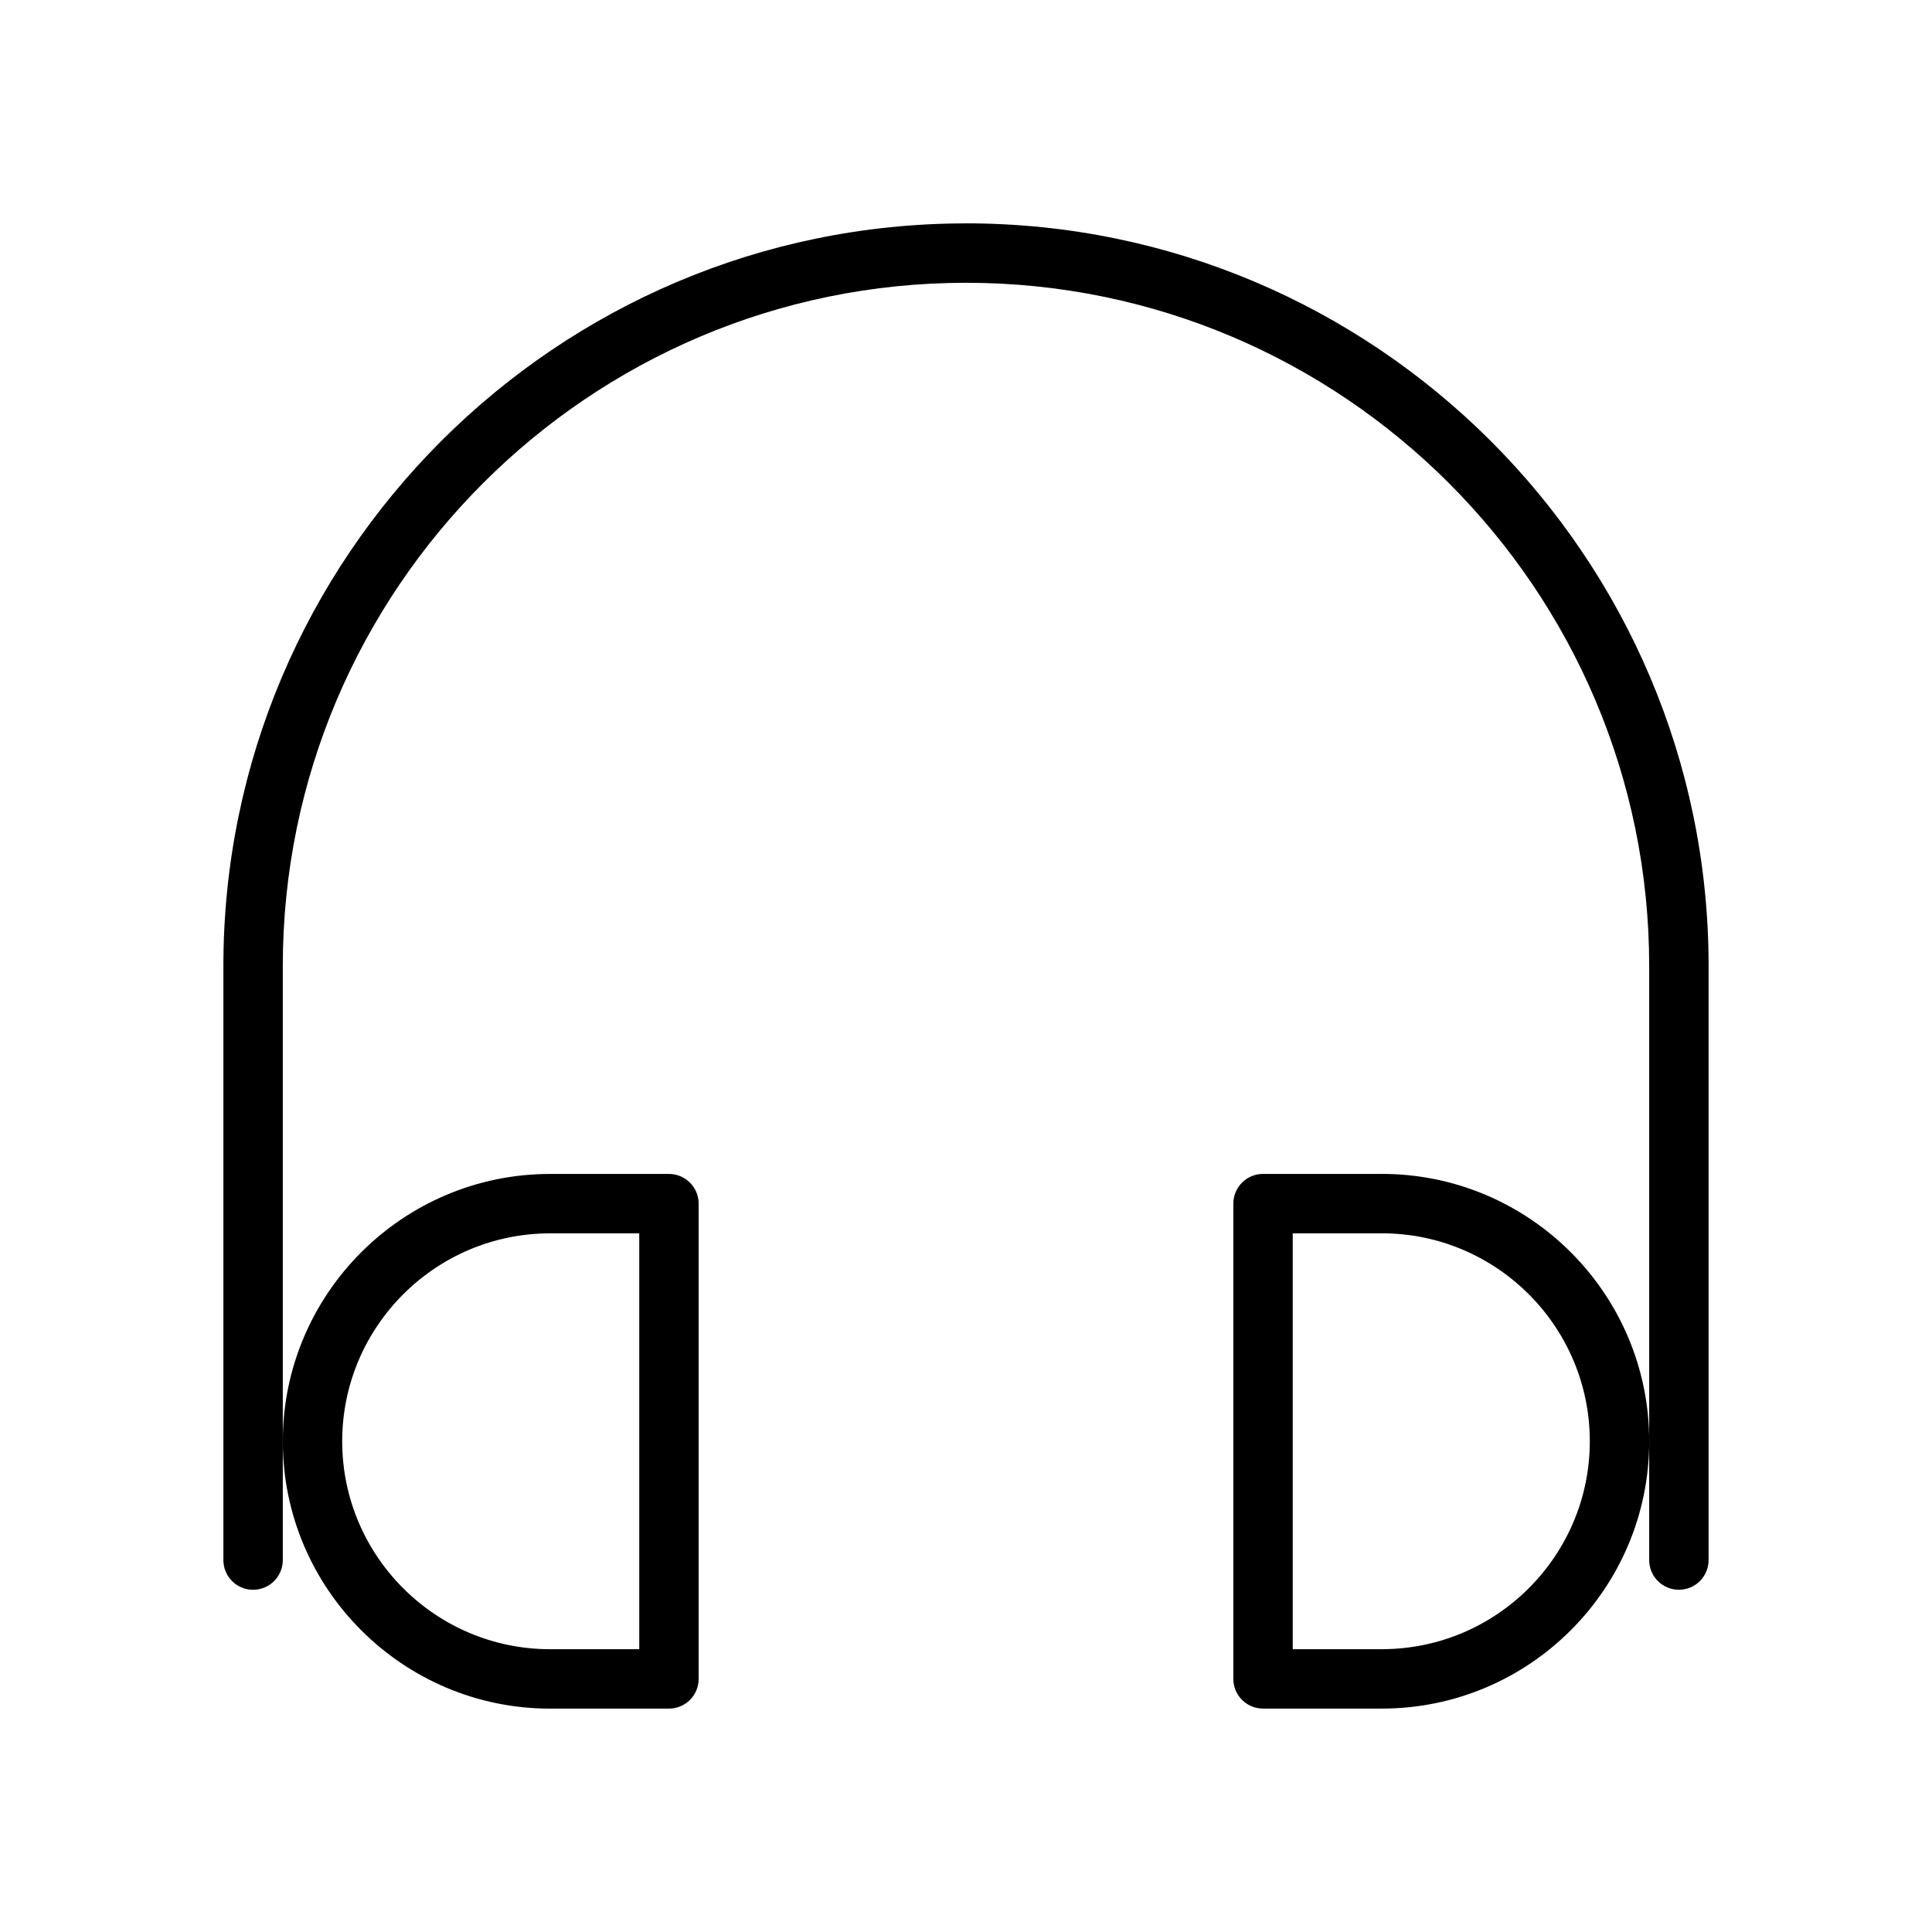
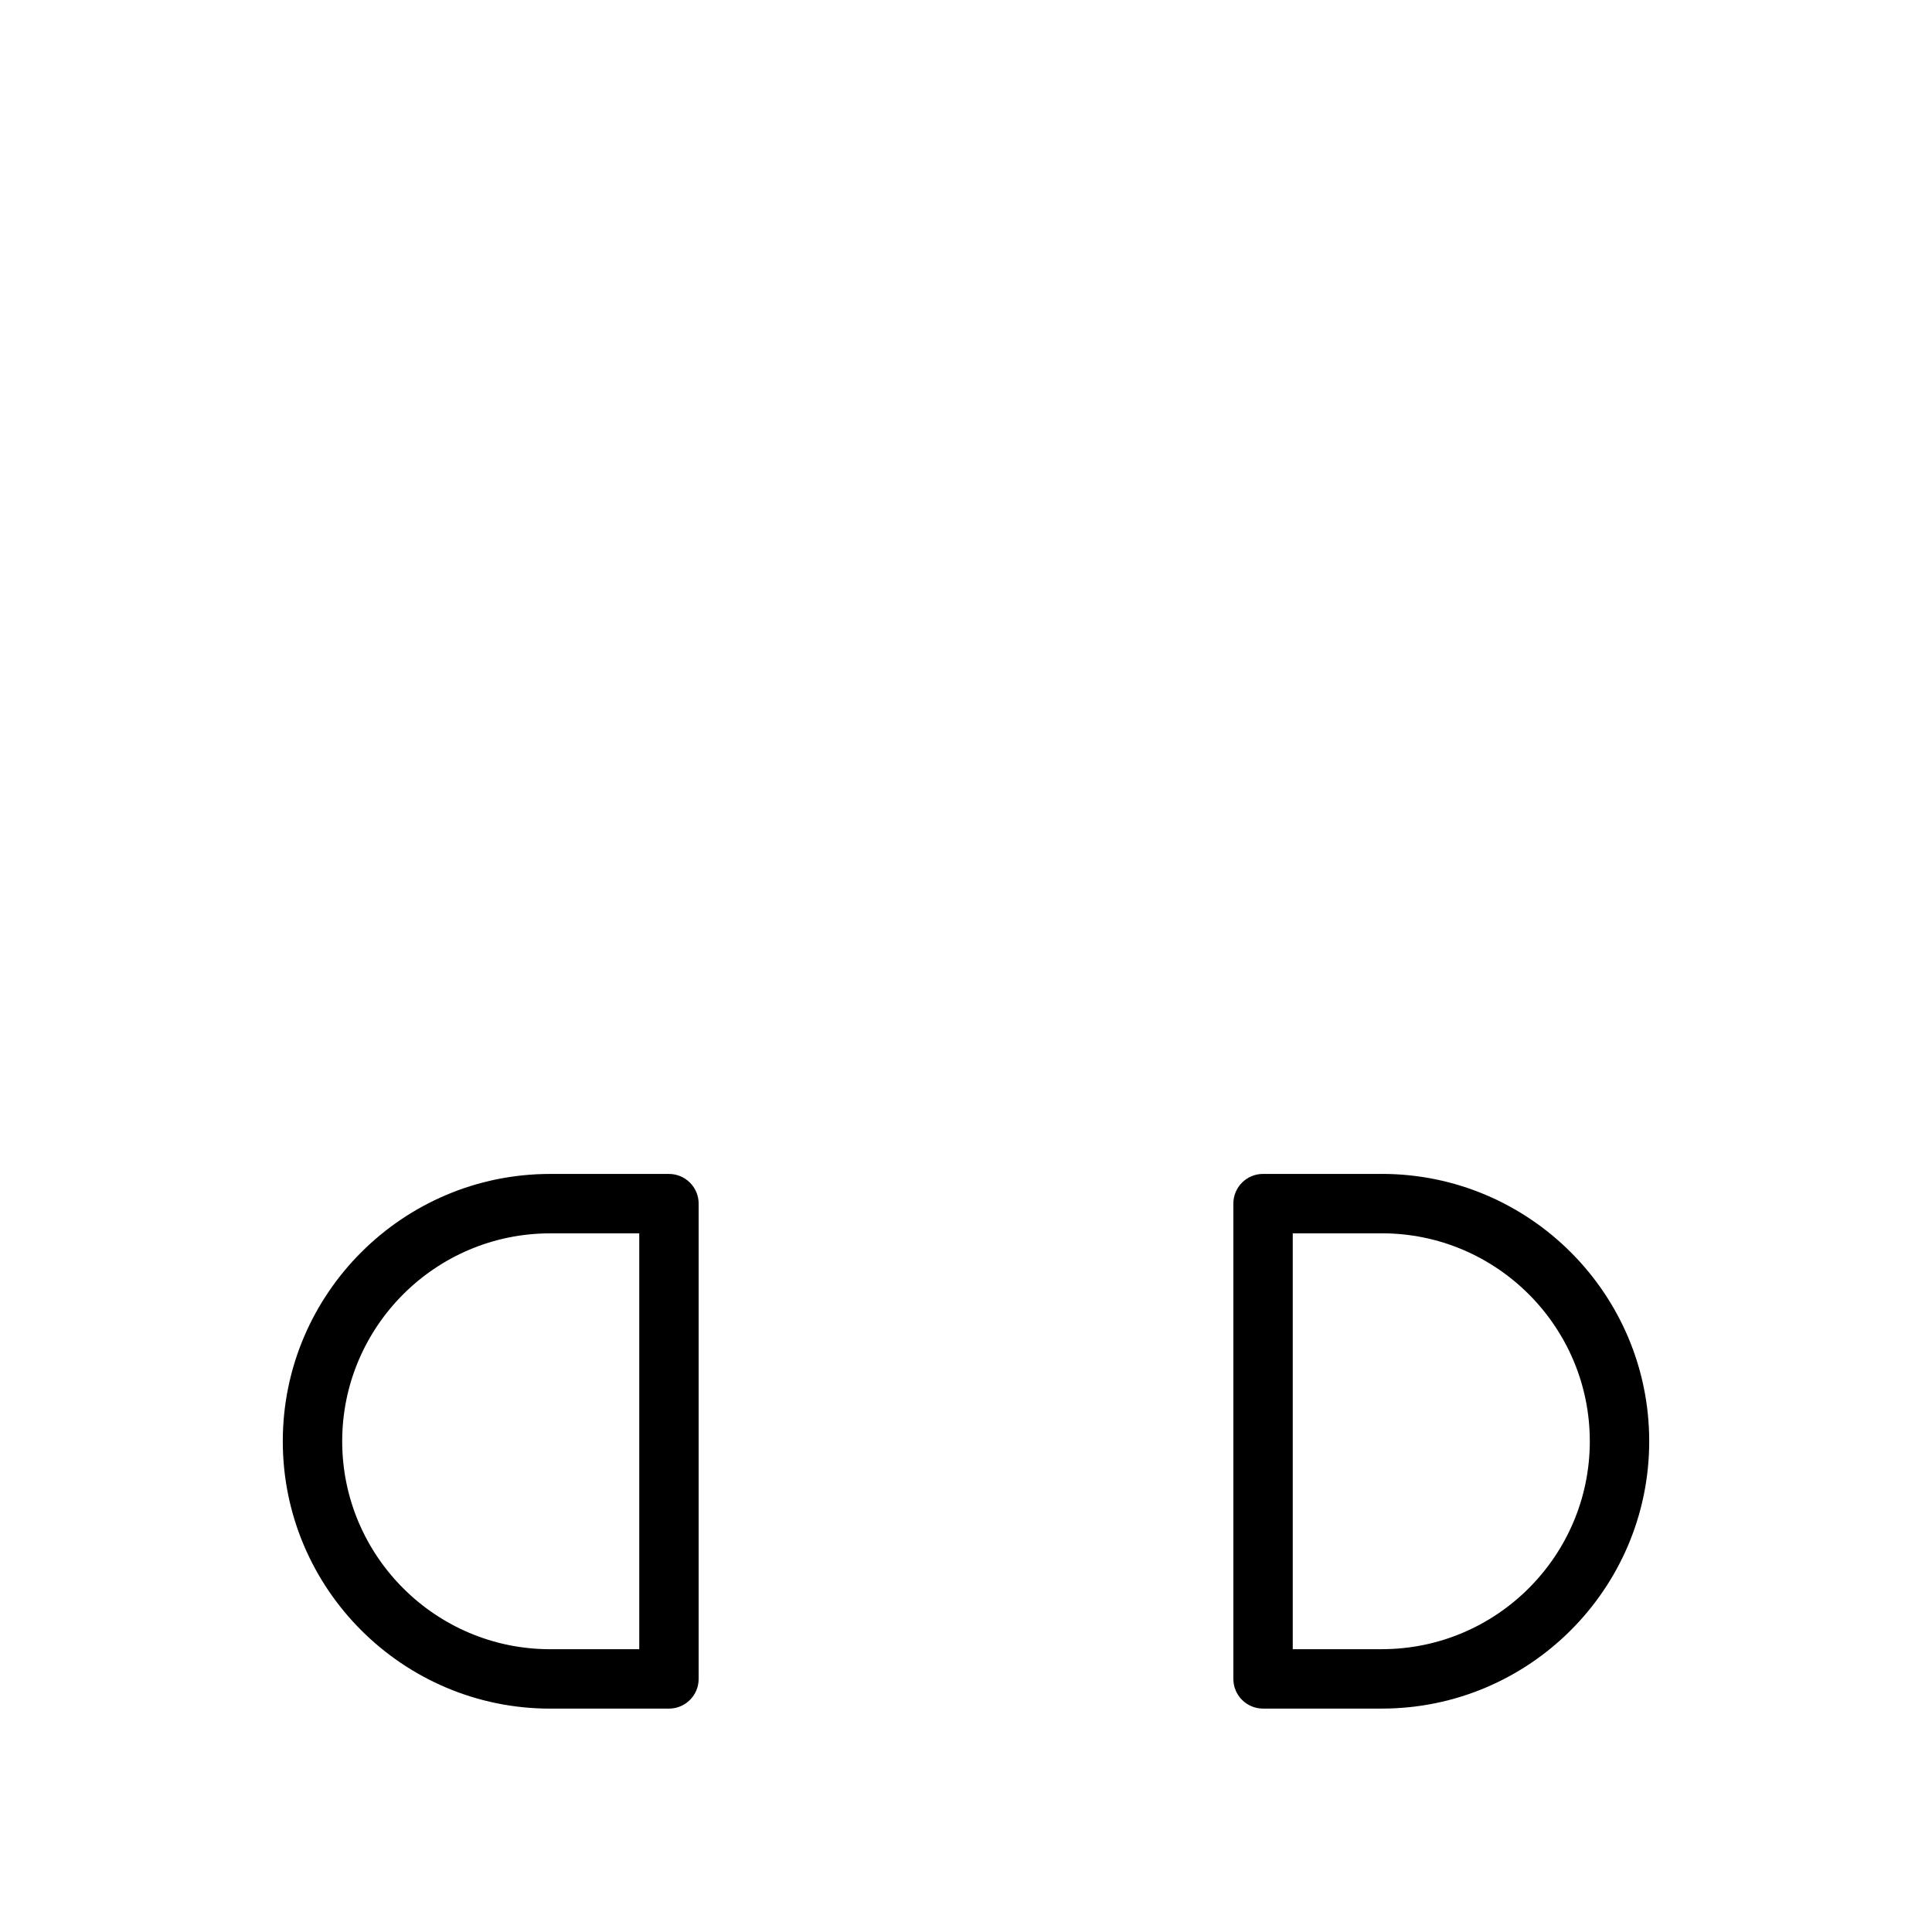
<svg xmlns="http://www.w3.org/2000/svg" fill="#000000" width="800px" height="800px" version="1.1" viewBox="144 144 512 512">
  <g>
-     <path d="m400 203.2c-108.52 0-196.8 88.285-196.8 196.8v157.44c0 4.352 3.527 7.871 7.871 7.871s7.871-3.519 7.871-7.871v-157.44c0-99.836 81.223-181.06 181.06-181.06 99.84 0 181.05 81.223 181.05 181.05v157.44c0 4.352 3.519 7.871 7.871 7.871 4.352 0 7.871-3.519 7.871-7.871l0.004-157.44c0-108.52-88.285-196.8-196.8-196.8z" />
    <path d="m289.79 596.8h31.488c4.344 0 7.871-3.519 7.871-7.871v-125.95c0-4.352-3.527-7.871-7.871-7.871h-31.488c-39.062 0-70.848 31.781-70.848 70.848s31.789 70.848 70.848 70.848zm0-125.95h23.617v110.21h-23.617c-30.387 0-55.105-24.727-55.105-55.105 0.004-30.375 24.719-55.102 55.105-55.102z" />
    <path d="m510.21 455.1h-31.488c-4.352 0-7.871 3.519-7.871 7.871v125.95c0 4.352 3.519 7.871 7.871 7.871h31.488c39.07 0 70.848-31.781 70.848-70.848 0-39.066-31.777-70.848-70.848-70.848zm0 125.95h-23.617v-110.21h23.617c30.379 0 55.105 24.727 55.105 55.105 0 30.375-24.727 55.102-55.105 55.102z" />
  </g>
</svg>